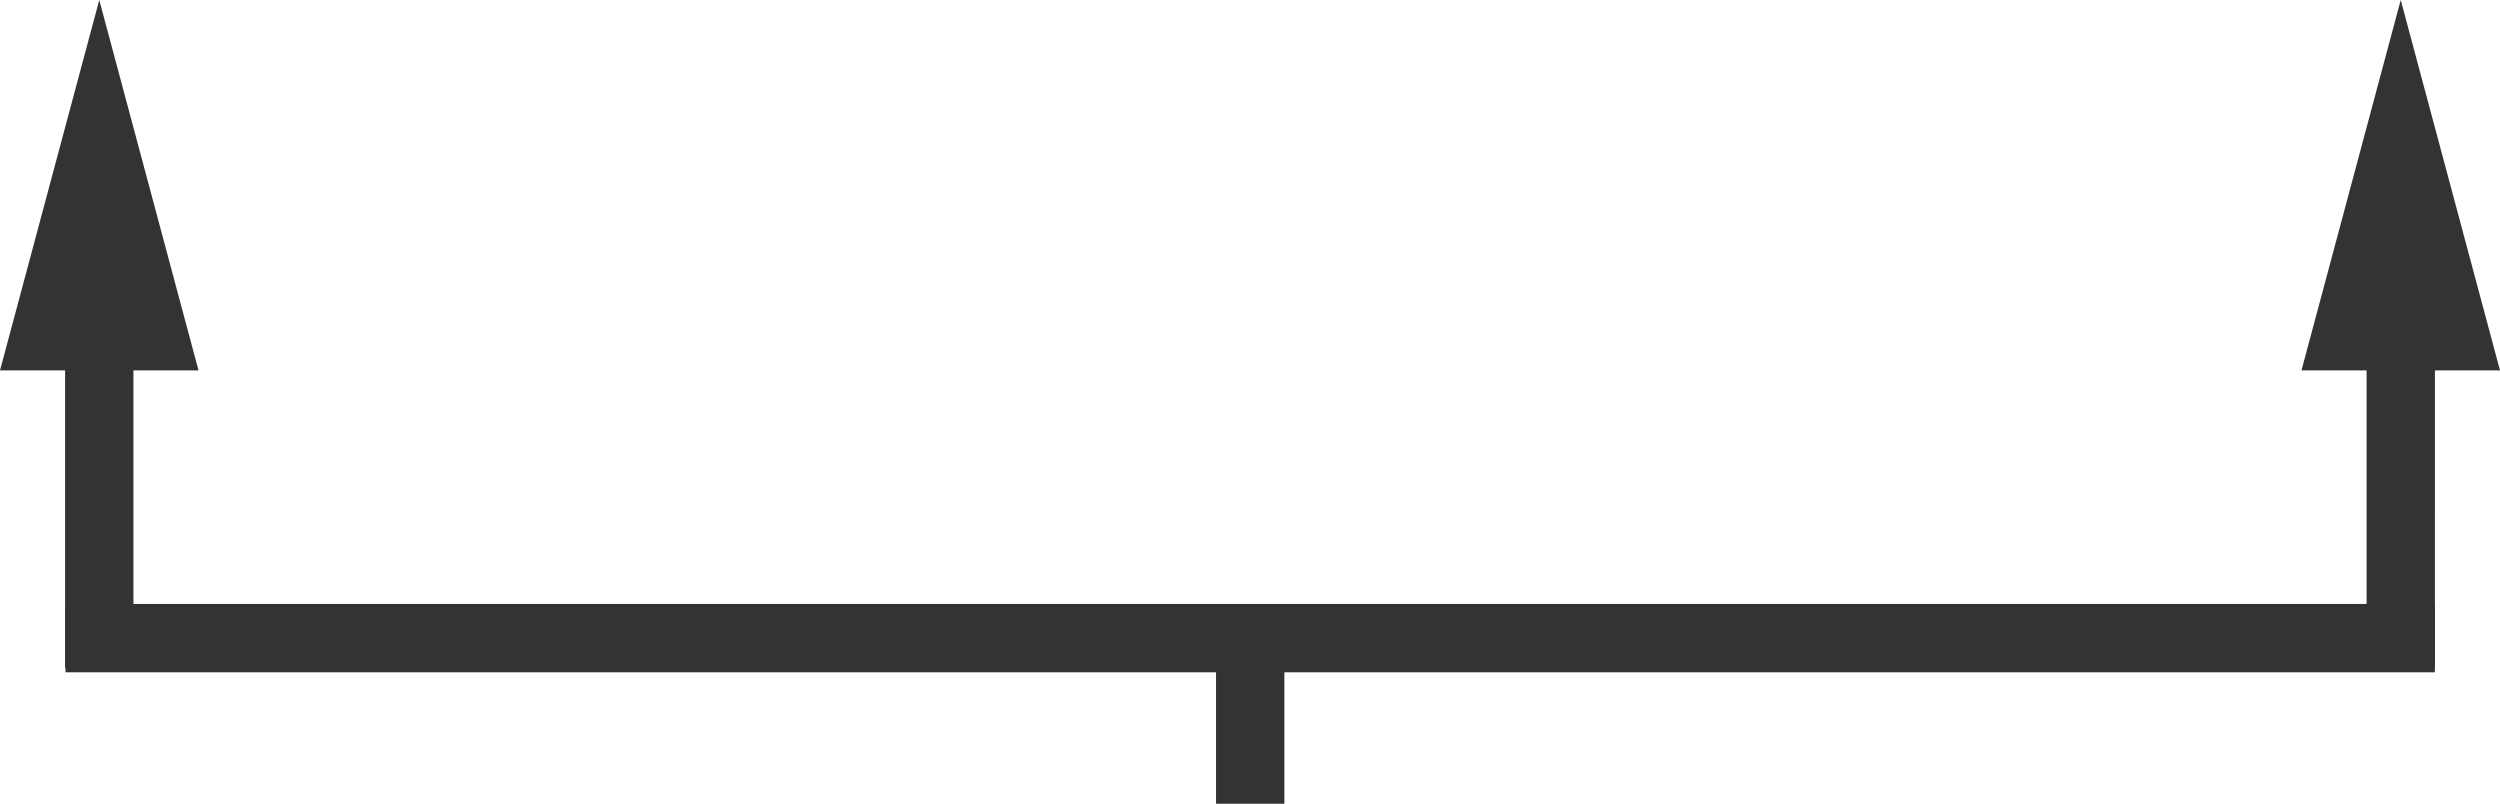
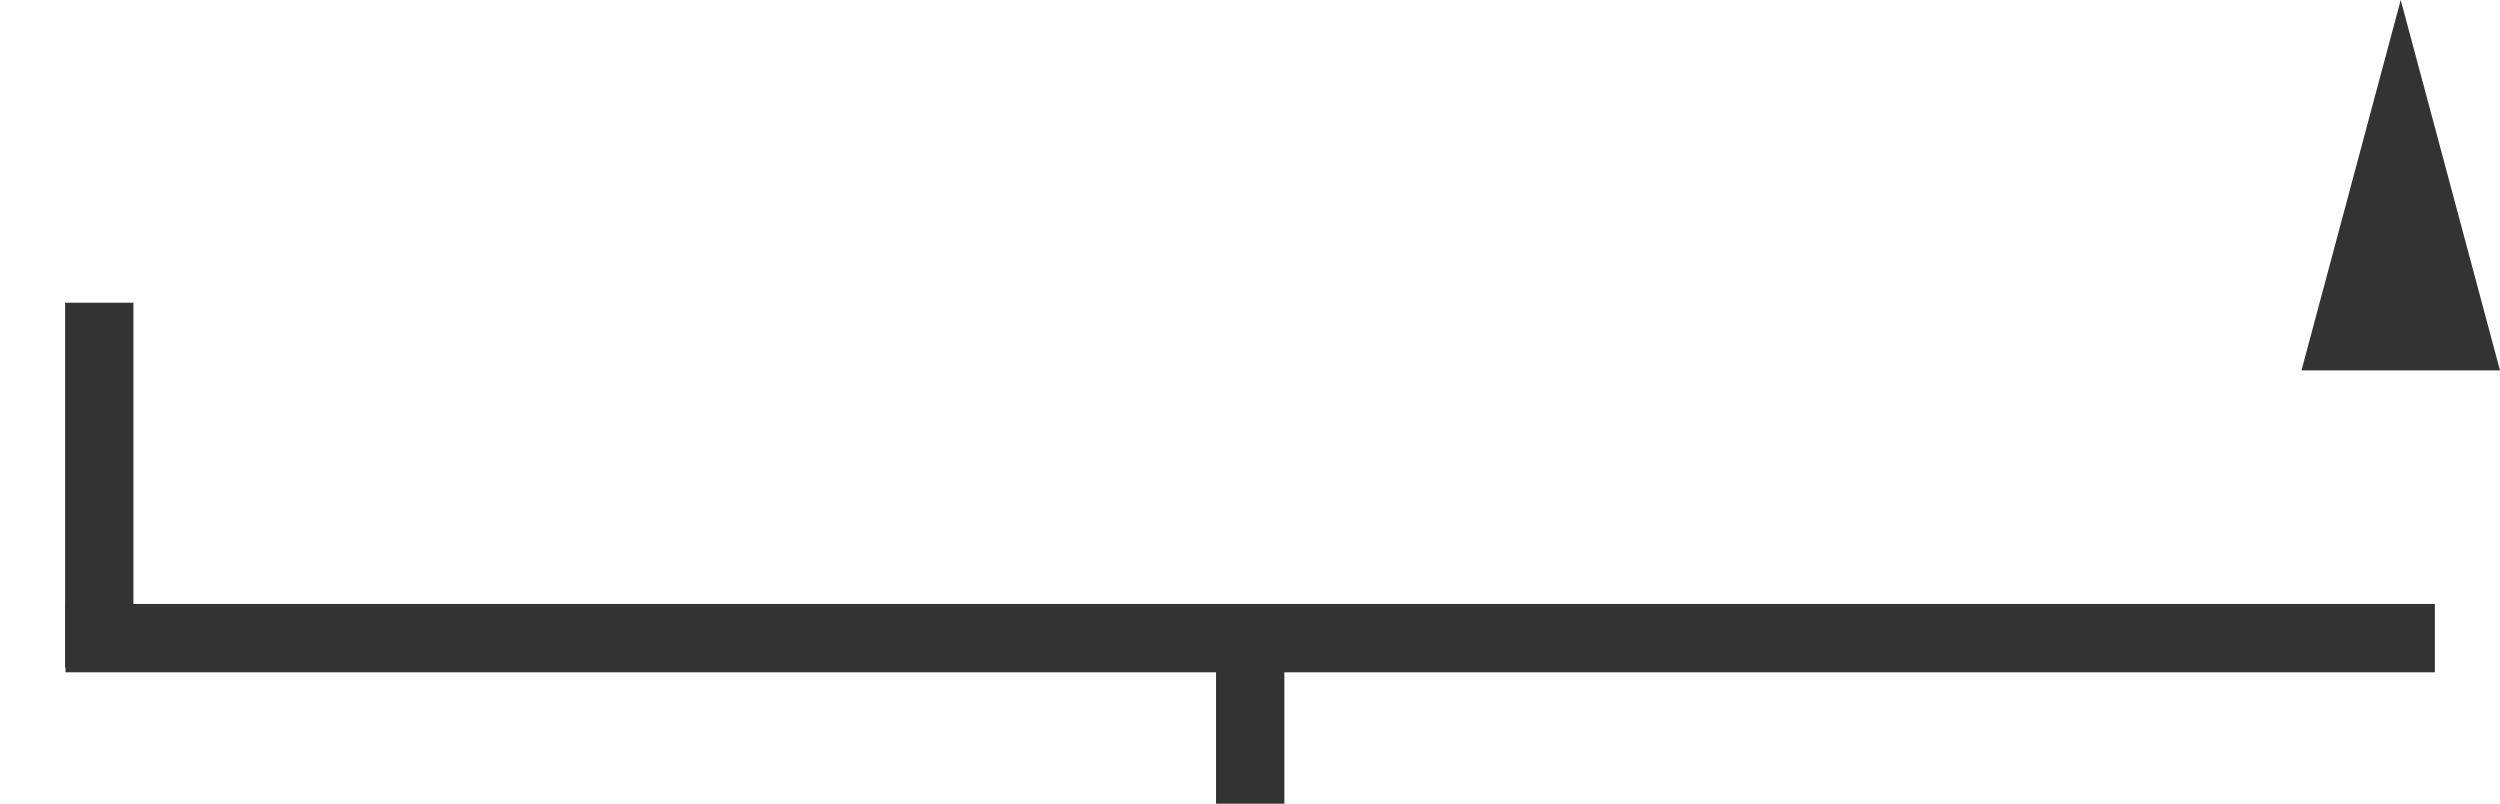
<svg xmlns="http://www.w3.org/2000/svg" id="_レイヤー_2" viewBox="0 0 548.79 176.43">
  <defs>
    <style>.cls-1{fill:none;stroke:#333;stroke-miterlimit:10;stroke-width:15px;}.cls-2{fill:#333;}</style>
  </defs>
  <g id="_レイヤー_1-2">
-     <line class="cls-1" x1="527.01" y1="66.45" x2="527" y2="146.56" />
    <line class="cls-1" x1="21.79" y1="66.45" x2="21.79" y2="146.56" />
    <polygon class="cls-2" points="505.21 81.31 527 0 548.79 81.31 505.21 81.31" />
-     <polygon class="cls-2" points="43.58 81.31 21.79 0 0 81.31 43.58 81.31" />
    <line class="cls-1" x1="534.49" y1="140.08" x2="14.38" y2="140.08" />
    <line class="cls-1" x1="274.44" y1="136.33" x2="274.44" y2="176.43" />
  </g>
</svg>